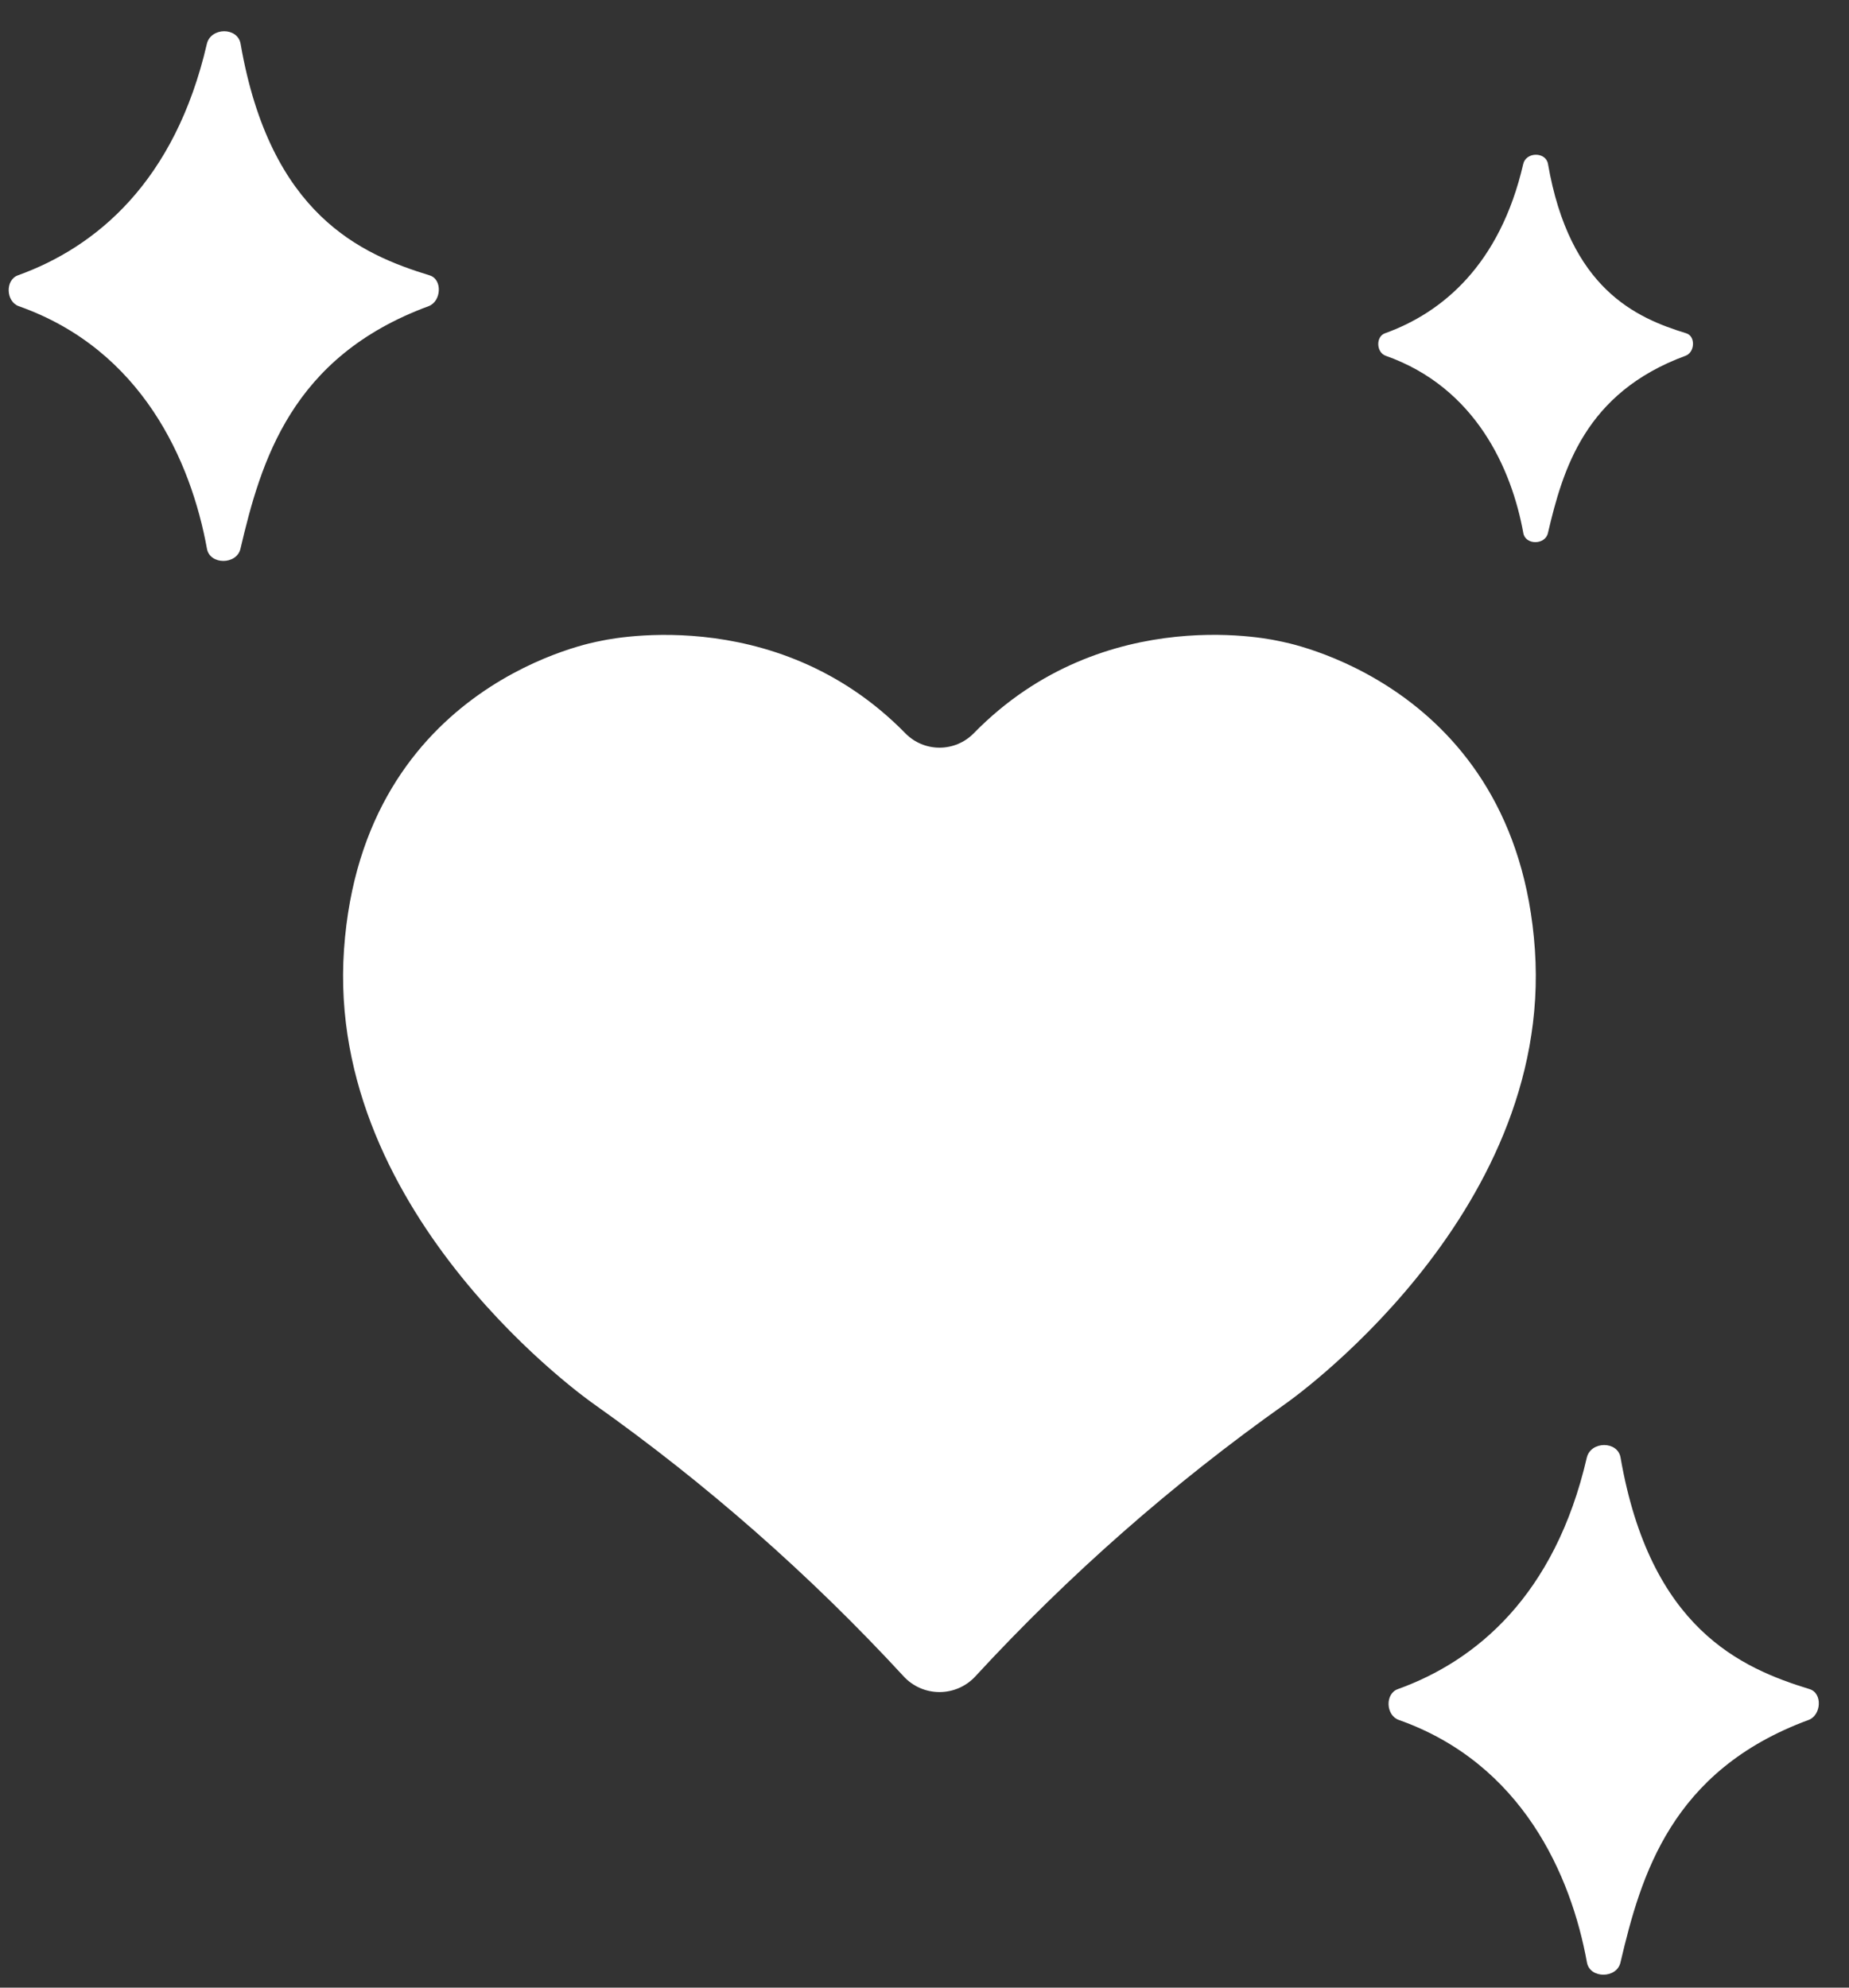
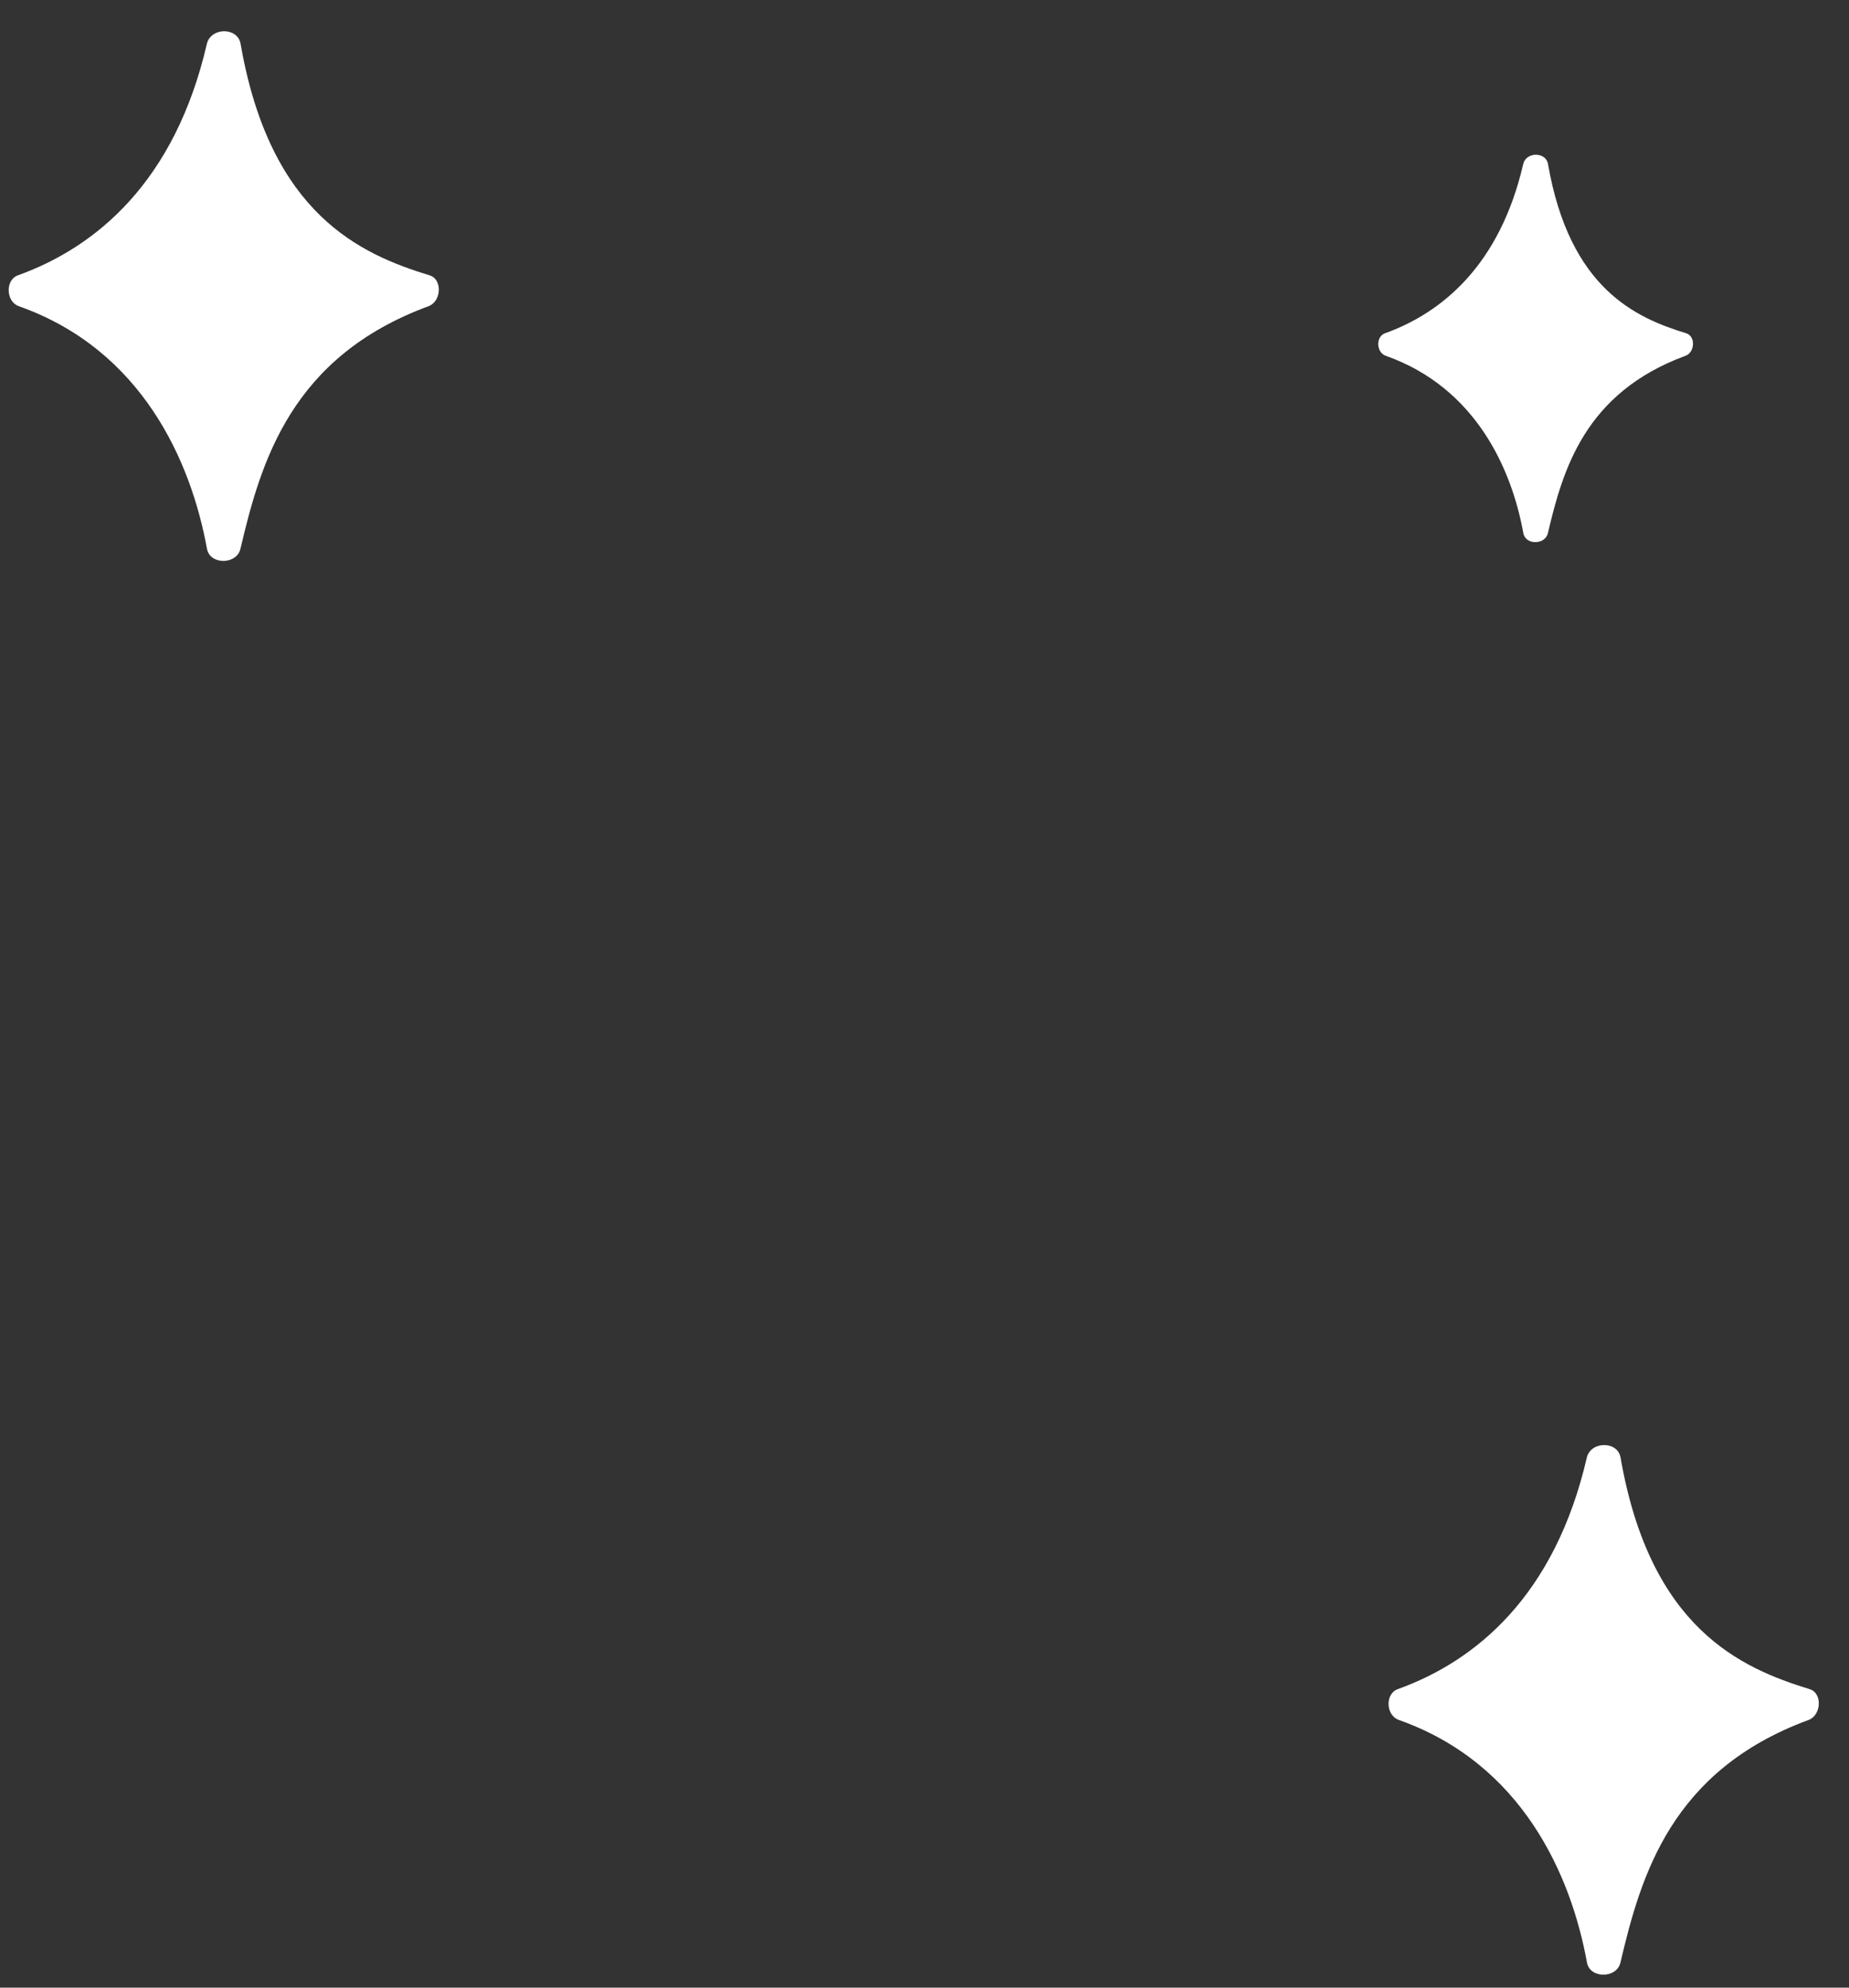
<svg xmlns="http://www.w3.org/2000/svg" width="40" height="43" viewBox="0 0 40 43" fill="none">
  <rect x="0" y="0" width="40" height="43" fill="#333333" stroke="none" />
  <g clip-path="url(#clip0_3429_9110)">
-     <path d="M12.85 30.377C15.281 32.099 17.525 34.072 19.545 36.262C19.744 36.481 20.027 36.606 20.324 36.606C20.621 36.606 20.904 36.481 21.104 36.262C23.123 34.072 25.367 32.099 27.798 30.377C27.798 30.377 33.604 26.352 33.205 20.545C32.805 14.738 27.682 13.872 27.682 13.872C27.682 13.872 23.908 12.952 21.062 15.867C20.867 16.064 20.602 16.175 20.325 16.175C20.048 16.175 19.783 16.064 19.589 15.867C16.742 12.956 12.965 13.872 12.965 13.872C12.965 13.872 7.848 14.735 7.442 20.541C7.036 26.348 12.85 30.377 12.85 30.377Z" fill="white" />
    <path d="M30.261 37.209C32.93 38.152 33.989 40.569 34.331 42.456C34.395 42.81 34.976 42.807 35.056 42.456C35.499 40.57 36.154 38.304 39.126 37.209C39.402 37.106 39.432 36.628 39.147 36.542C37.664 36.087 35.7 35.231 35.058 31.533C34.996 31.169 34.414 31.174 34.328 31.533C33.636 34.526 31.924 35.936 30.24 36.542C29.959 36.642 29.979 37.11 30.261 37.209H30.261Z" fill="white" />
-     <path d="M9.294 5.957C7.81 5.502 5.846 4.646 5.205 0.949C5.141 0.581 4.56 0.589 4.475 0.949C3.783 3.941 2.071 5.351 0.386 5.957C0.11 6.057 0.127 6.525 0.406 6.624C3.076 7.567 4.134 9.984 4.477 11.871C4.541 12.225 5.121 12.221 5.202 11.871C5.645 9.984 6.299 7.718 9.272 6.624C9.549 6.52 9.577 6.043 9.294 5.957Z" fill="white" />
+     <path d="M9.294 5.957C7.81 5.502 5.846 4.646 5.205 0.949C5.141 0.581 4.56 0.589 4.475 0.949C3.783 3.941 2.071 5.351 0.386 5.957C0.11 6.057 0.127 6.525 0.406 6.624C3.076 7.567 4.134 9.984 4.477 11.871C4.541 12.225 5.121 12.221 5.202 11.871C5.645 9.984 6.299 7.718 9.272 6.624C9.549 6.52 9.577 6.043 9.294 5.957" fill="white" />
    <path d="M29.962 7.21C29.758 7.283 29.773 7.626 29.978 7.697C31.931 8.387 32.705 10.155 32.955 11.535C33.002 11.794 33.425 11.792 33.486 11.535C33.81 10.154 34.289 8.497 36.463 7.697C36.667 7.623 36.686 7.273 36.478 7.21C35.393 6.877 33.957 6.251 33.488 3.546C33.441 3.28 33.014 3.283 32.953 3.546C32.447 5.736 31.195 6.767 29.962 7.21H29.962Z" fill="white" />
  </g>
  <defs>
    <clipPath id="clip0_3429_9110">
      <rect width="39.158" height="42.044" fill="white" transform="translate(0.188 0.676)" />
    </clipPath>
  </defs>
</svg>